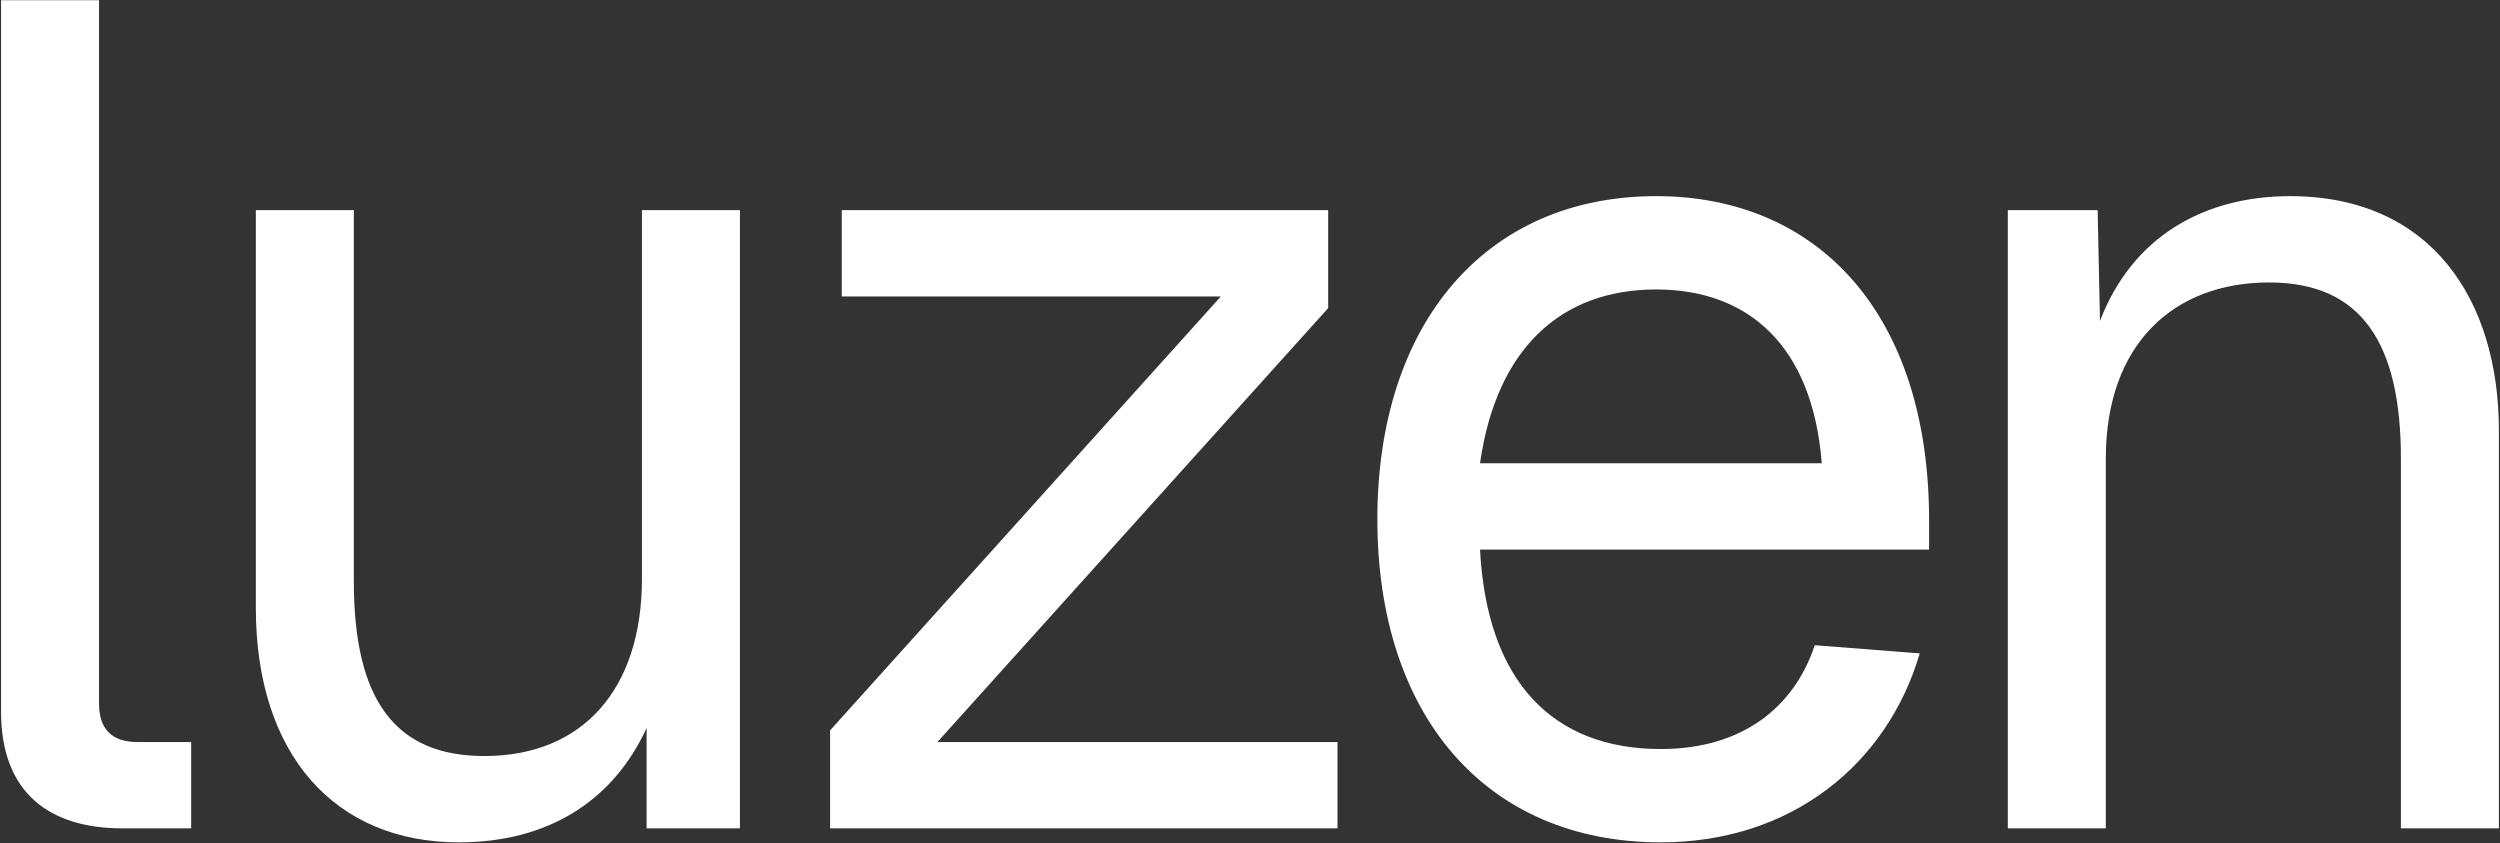
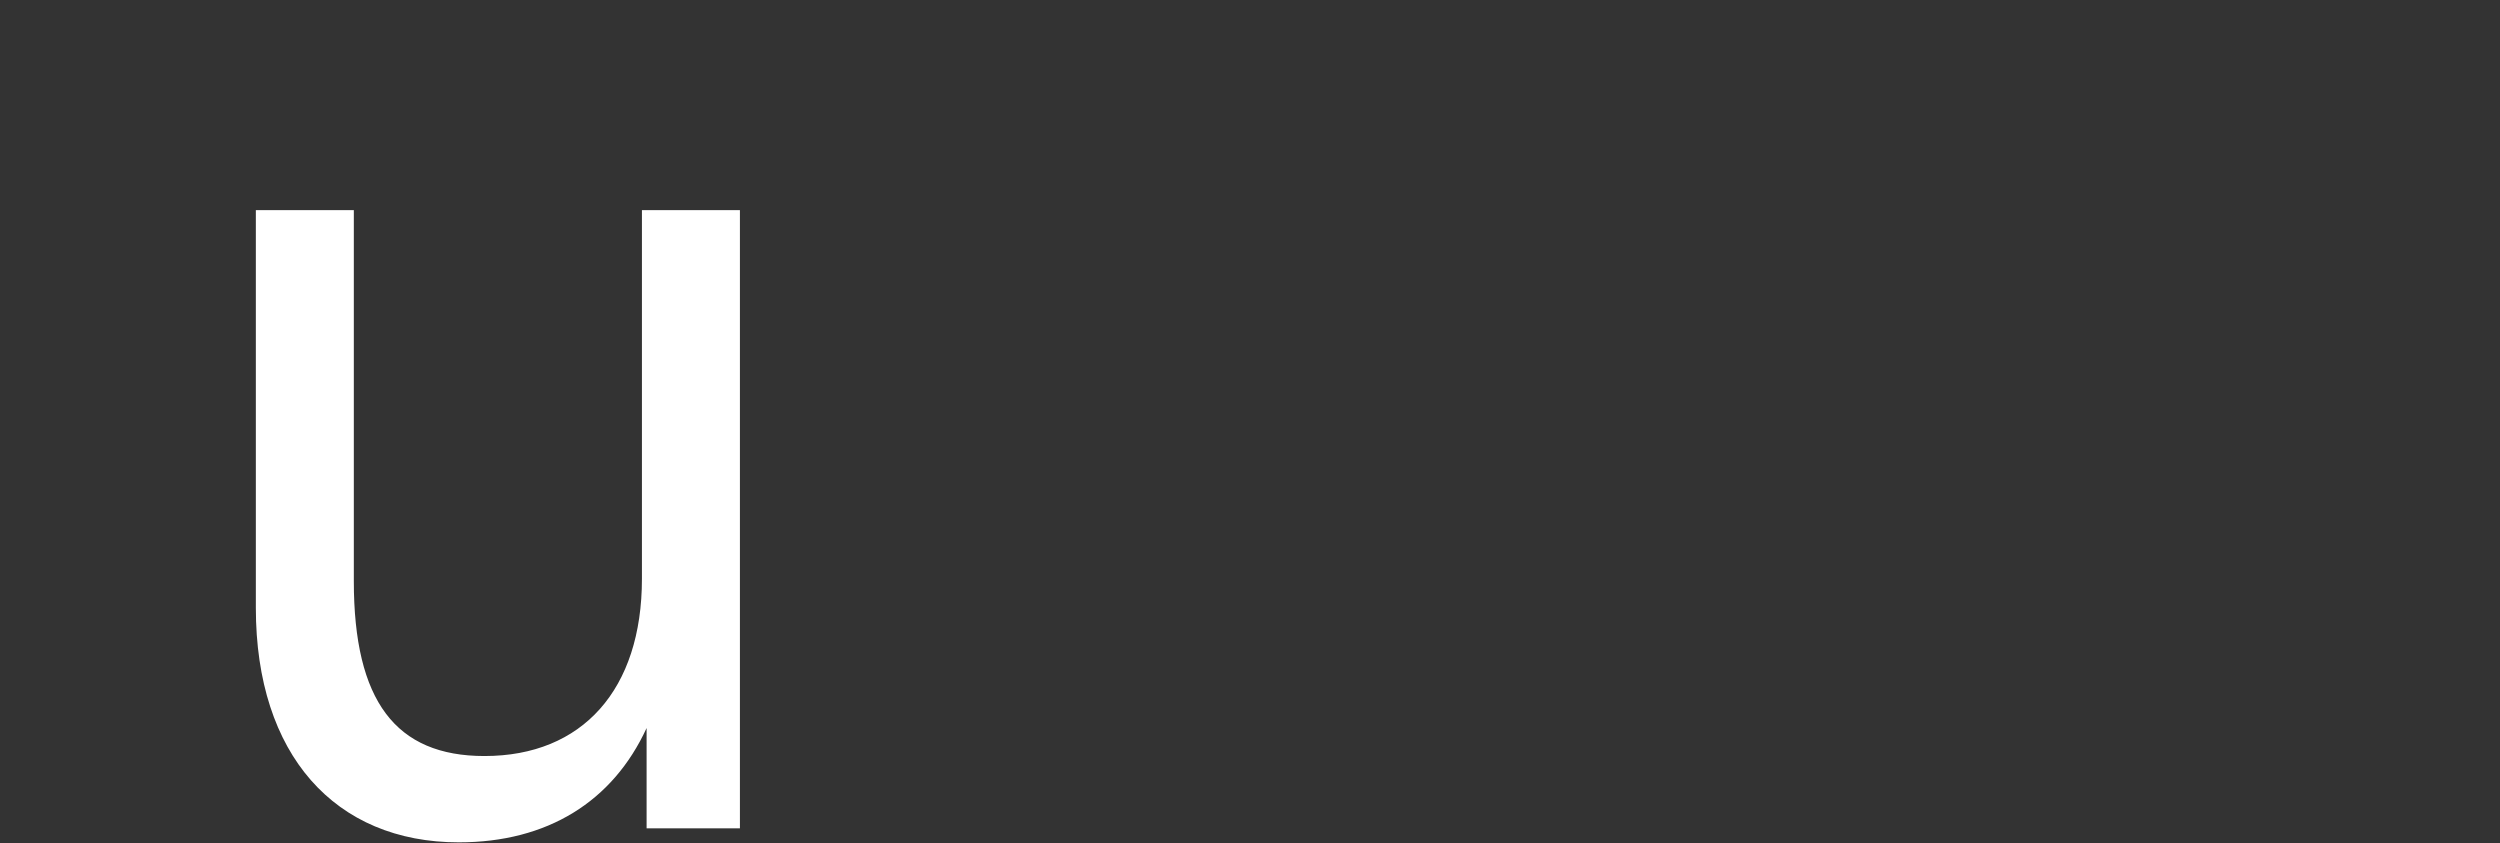
<svg xmlns="http://www.w3.org/2000/svg" width="836" height="282" viewBox="0 0 836 282" fill="none">
  <rect x="0" y="0" width="836" height="282" fill="#333333" stroke="none" />
-   <path d="M40.917 277C16.734 277 0.352 265.299 0.352 237.995V0.061H33.116V235.264C33.116 243.845 37.407 248.136 45.988 248.136H63.931V277H40.917Z" fill="white" />
  <path d="M153.424 281.681C112.078 281.681 85.554 252.427 85.554 203.28V70.271H118.319V194.308C118.319 234.484 132.361 252.817 162.005 252.817C194.77 252.817 214.663 230.584 214.663 193.528V70.271H247.428V277H216.223V243.455C204.912 268.029 183.068 281.681 153.424 281.681Z" fill="white" />
-   <path d="M277.584 277V244.236L408.253 99.135H281.484V70.271H444.138V103.035L313.469 248.136H447.258V277H277.584Z" fill="white" />
-   <path d="M555.374 281.681C496.865 281.681 460.59 239.165 460.59 173.635C460.59 108.106 496.865 65.59 553.813 65.59C607.641 65.59 645.087 104.596 645.087 174.025V183.777H494.915C497.255 228.243 519.489 250.476 555.374 250.476C582.288 250.476 599.84 236.824 606.861 215.761L641.966 218.492C631.045 255.547 599.06 281.681 555.374 281.681ZM494.915 154.913H609.201C606.081 115.127 584.238 96.794 553.813 96.794C521.829 96.794 500.376 116.687 494.915 154.913Z" fill="white" />
-   <path d="M671.415 277V70.271H701.45L702.23 107.326C713.151 78.852 737.335 65.59 765.809 65.59C813.006 65.59 835.629 100.305 835.629 143.991V277H802.864V153.353C802.864 115.127 789.992 94.454 758.788 94.454C726.803 94.454 704.18 115.127 704.18 153.353V277H671.415Z" fill="white" />
</svg>